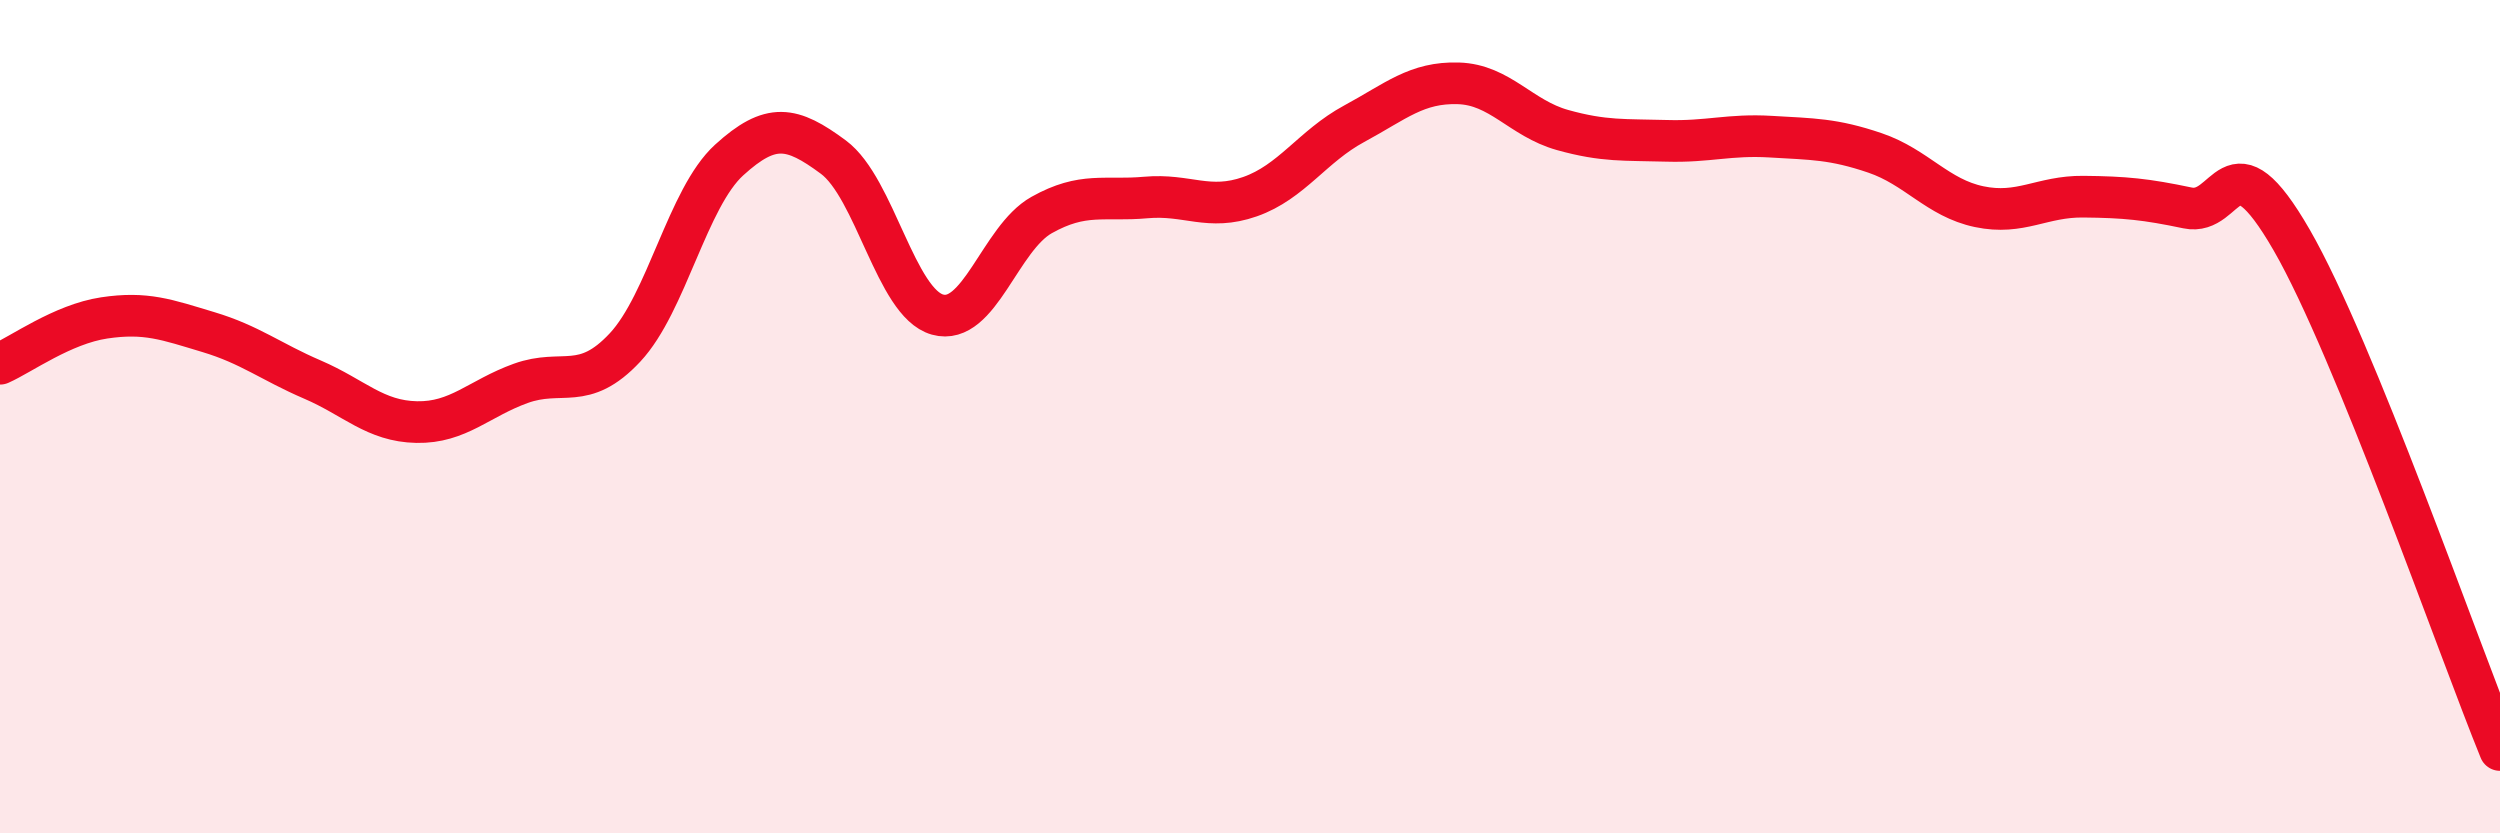
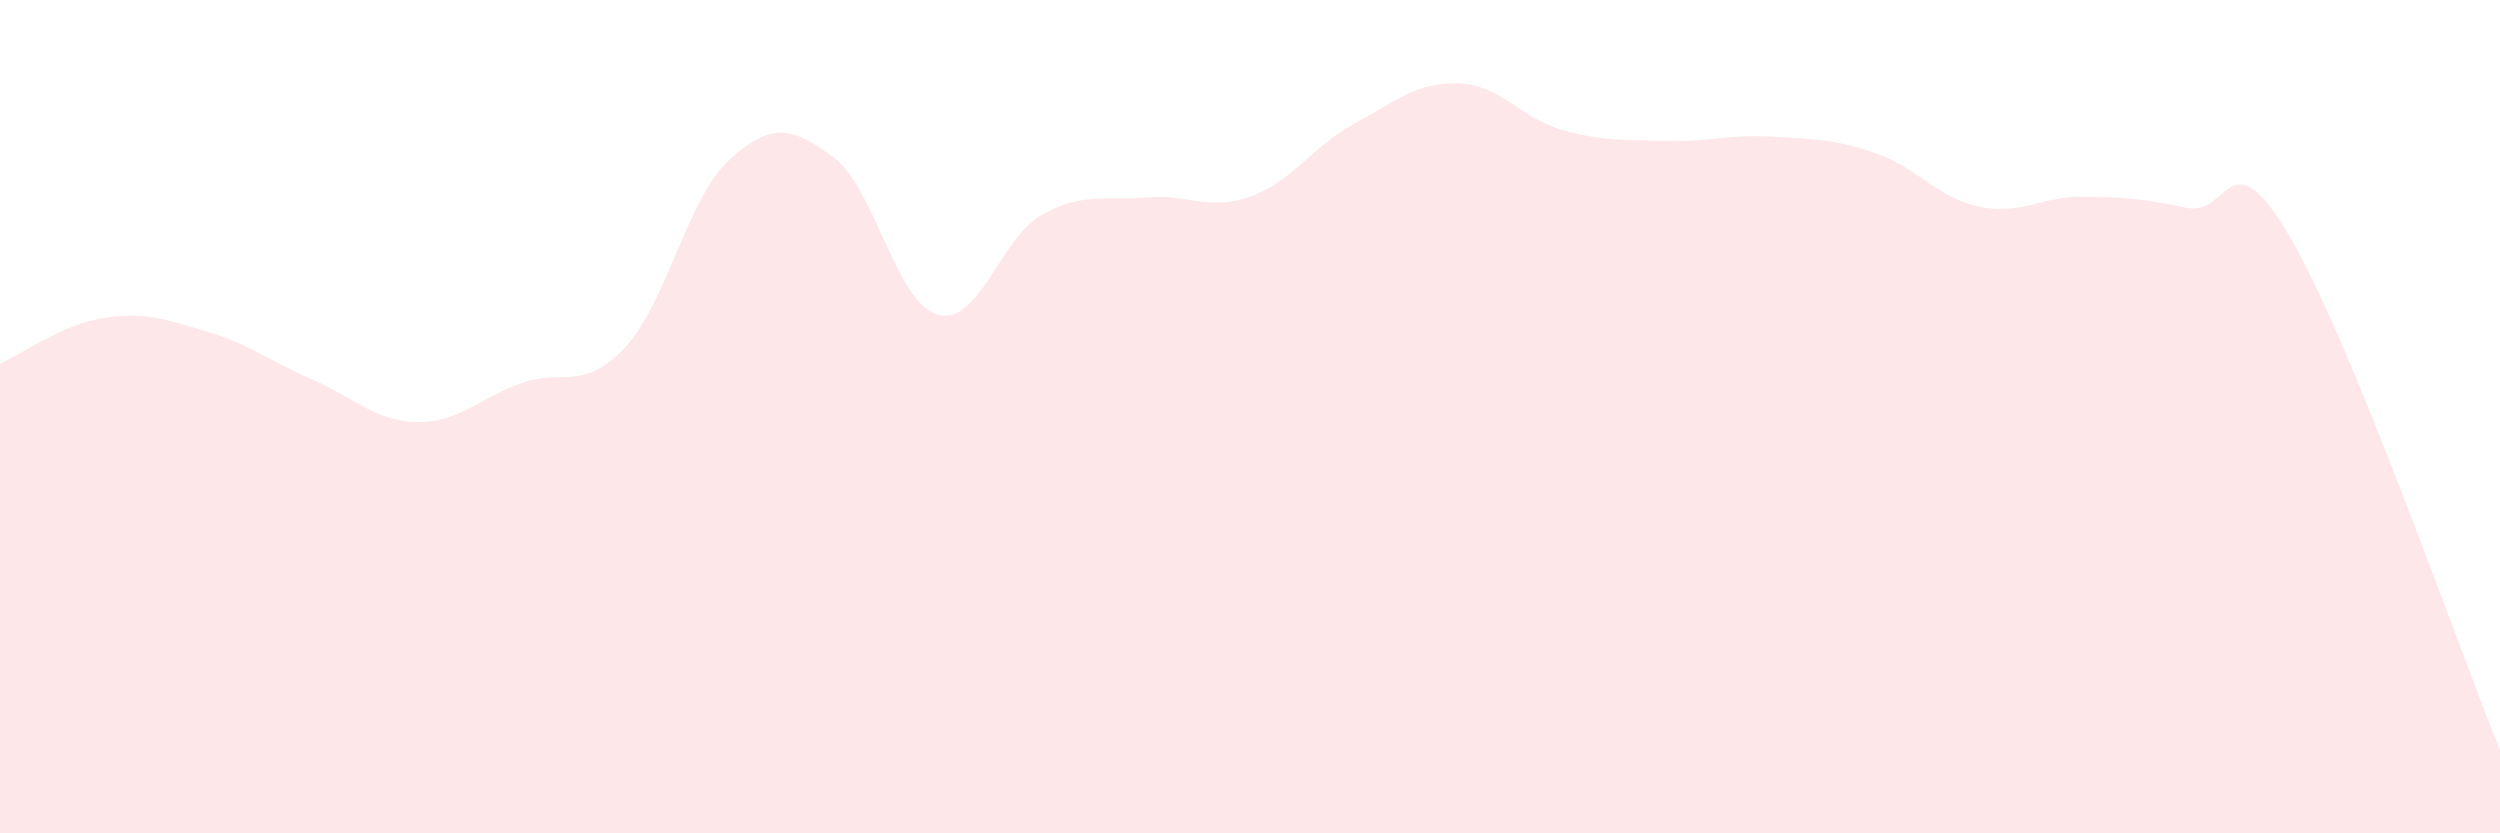
<svg xmlns="http://www.w3.org/2000/svg" width="60" height="20" viewBox="0 0 60 20">
  <path d="M 0,8.73 C 0.5,8.51 1.5,7.78 2.5,7.63 C 3.5,7.48 4,7.67 5,7.97 C 6,8.27 6.5,8.68 7.5,9.11 C 8.5,9.54 9,10.11 10,10.13 C 11,10.15 11.5,9.56 12.5,9.2 C 13.5,8.84 14,9.41 15,8.34 C 16,7.27 16.5,4.75 17.5,3.84 C 18.5,2.93 19,3.03 20,3.77 C 21,4.51 21.5,7.27 22.5,7.55 C 23.5,7.83 24,5.72 25,5.16 C 26,4.6 26.5,4.83 27.5,4.74 C 28.5,4.65 29,5.07 30,4.72 C 31,4.37 31.5,3.51 32.5,2.97 C 33.5,2.43 34,1.97 35,2 C 36,2.03 36.5,2.84 37.5,3.12 C 38.5,3.4 39,3.35 40,3.38 C 41,3.41 41.5,3.22 42.5,3.28 C 43.5,3.34 44,3.33 45,3.67 C 46,4.01 46.5,4.75 47.5,4.96 C 48.5,5.17 49,4.71 50,4.72 C 51,4.73 51.5,4.78 52.5,4.99 C 53.5,5.2 53.5,3.16 55,5.76 C 56.5,8.36 59,15.55 60,18L60 20L0 20Z" fill="#EB0A25" opacity="0.1" stroke-linecap="round" stroke-linejoin="round" />
-   <path d="M 0,8.73 C 0.5,8.51 1.5,7.78 2.5,7.63 C 3.5,7.48 4,7.67 5,7.97 C 6,8.27 6.5,8.68 7.5,9.11 C 8.5,9.54 9,10.11 10,10.13 C 11,10.15 11.5,9.56 12.5,9.2 C 13.5,8.84 14,9.41 15,8.34 C 16,7.27 16.5,4.75 17.5,3.84 C 18.5,2.93 19,3.03 20,3.77 C 21,4.51 21.5,7.27 22.5,7.55 C 23.5,7.83 24,5.72 25,5.16 C 26,4.6 26.5,4.83 27.5,4.74 C 28.5,4.65 29,5.07 30,4.72 C 31,4.37 31.5,3.51 32.5,2.97 C 33.5,2.43 34,1.97 35,2 C 36,2.03 36.5,2.84 37.5,3.12 C 38.5,3.4 39,3.35 40,3.38 C 41,3.41 41.5,3.22 42.5,3.28 C 43.5,3.34 44,3.33 45,3.67 C 46,4.01 46.5,4.75 47.5,4.96 C 48.5,5.17 49,4.71 50,4.72 C 51,4.73 51.5,4.78 52.5,4.99 C 53.5,5.2 53.5,3.16 55,5.76 C 56.5,8.36 59,15.55 60,18" stroke="#EB0A25" stroke-width="1" fill="none" stroke-linecap="round" stroke-linejoin="round" />
</svg>